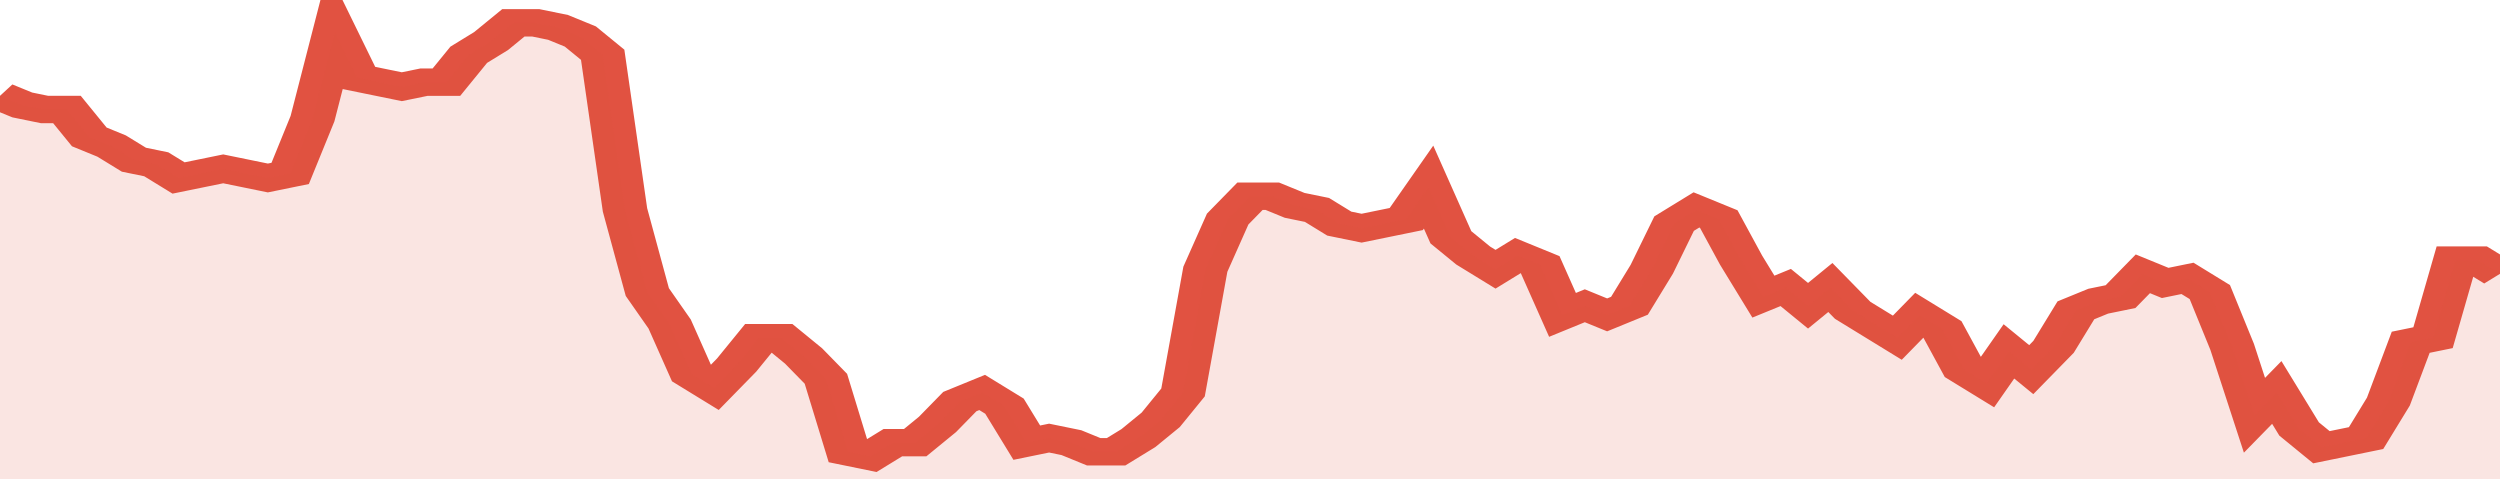
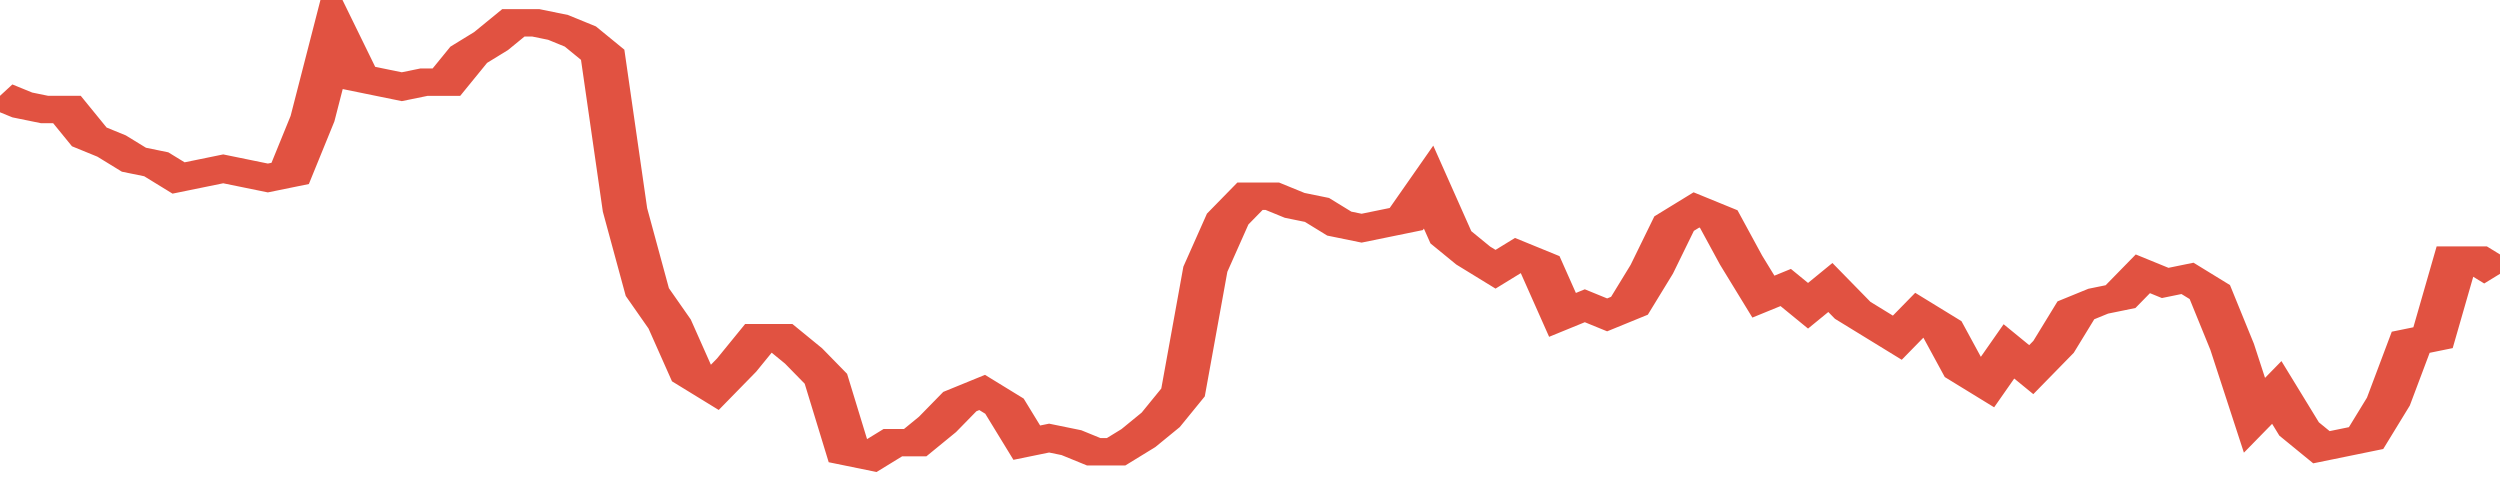
<svg xmlns="http://www.w3.org/2000/svg" viewBox="0 0 336 105" width="120" height="23" preserveAspectRatio="none">
  <polyline fill="none" stroke="#E15241" stroke-width="6" points="0, 21 3, 23 6, 24 9, 24 12, 30 15, 32 18, 35 21, 36 24, 39 27, 38 30, 37 33, 38 36, 39 39, 38 42, 26 45, 7 48, 17 51, 18 54, 19 57, 18 60, 18 63, 12 66, 9 69, 5 72, 5 75, 6 78, 8 81, 12 84, 46 87, 64 90, 71 93, 82 96, 85 99, 80 102, 74 105, 74 108, 78 111, 83 114, 99 117, 100 120, 97 123, 97 126, 93 129, 88 132, 86 135, 89 138, 97 141, 96 144, 97 147, 99 150, 99 153, 96 156, 92 159, 86 162, 59 165, 48 168, 43 171, 43 174, 45 177, 46 180, 49 183, 50 186, 49 189, 48 192, 41 195, 52 198, 56 201, 59 204, 56 207, 58 210, 69 213, 67 216, 69 219, 67 222, 59 225, 49 228, 46 231, 48 234, 57 237, 65 240, 63 243, 67 246, 63 249, 68 252, 71 255, 74 258, 69 261, 72 264, 81 267, 84 270, 77 273, 81 276, 76 279, 68 282, 66 285, 65 288, 60 291, 62 294, 61 297, 64 300, 76 303, 91 306, 86 309, 94 312, 98 315, 97 318, 96 321, 88 324, 75 327, 74 330, 57 333, 57 336, 60 336, 60 "> </polyline>
-   <polygon fill="#E15241" opacity="0.15" points="0, 105 0, 21 3, 23 6, 24 9, 24 12, 30 15, 32 18, 35 21, 36 24, 39 27, 38 30, 37 33, 38 36, 39 39, 38 42, 26 45, 7 48, 17 51, 18 54, 19 57, 18 60, 18 63, 12 66, 9 69, 5 72, 5 75, 6 78, 8 81, 12 84, 46 87, 64 90, 71 93, 82 96, 85 99, 80 102, 74 105, 74 108, 78 111, 83 114, 99 117, 100 120, 97 123, 97 126, 93 129, 88 132, 86 135, 89 138, 97 141, 96 144, 97 147, 99 150, 99 153, 96 156, 92 159, 86 162, 59 165, 48 168, 43 171, 43 174, 45 177, 46 180, 49 183, 50 186, 49 189, 48 192, 41 195, 52 198, 56 201, 59 204, 56 207, 58 210, 69 213, 67 216, 69 219, 67 222, 59 225, 49 228, 46 231, 48 234, 57 237, 65 240, 63 243, 67 246, 63 249, 68 252, 71 255, 74 258, 69 261, 72 264, 81 267, 84 270, 77 273, 81 276, 76 279, 68 282, 66 285, 65 288, 60 291, 62 294, 61 297, 64 300, 76 303, 91 306, 86 309, 94 312, 98 315, 97 318, 96 321, 88 324, 75 327, 74 330, 57 333, 57 336, 60 336, 105 " />
</svg>